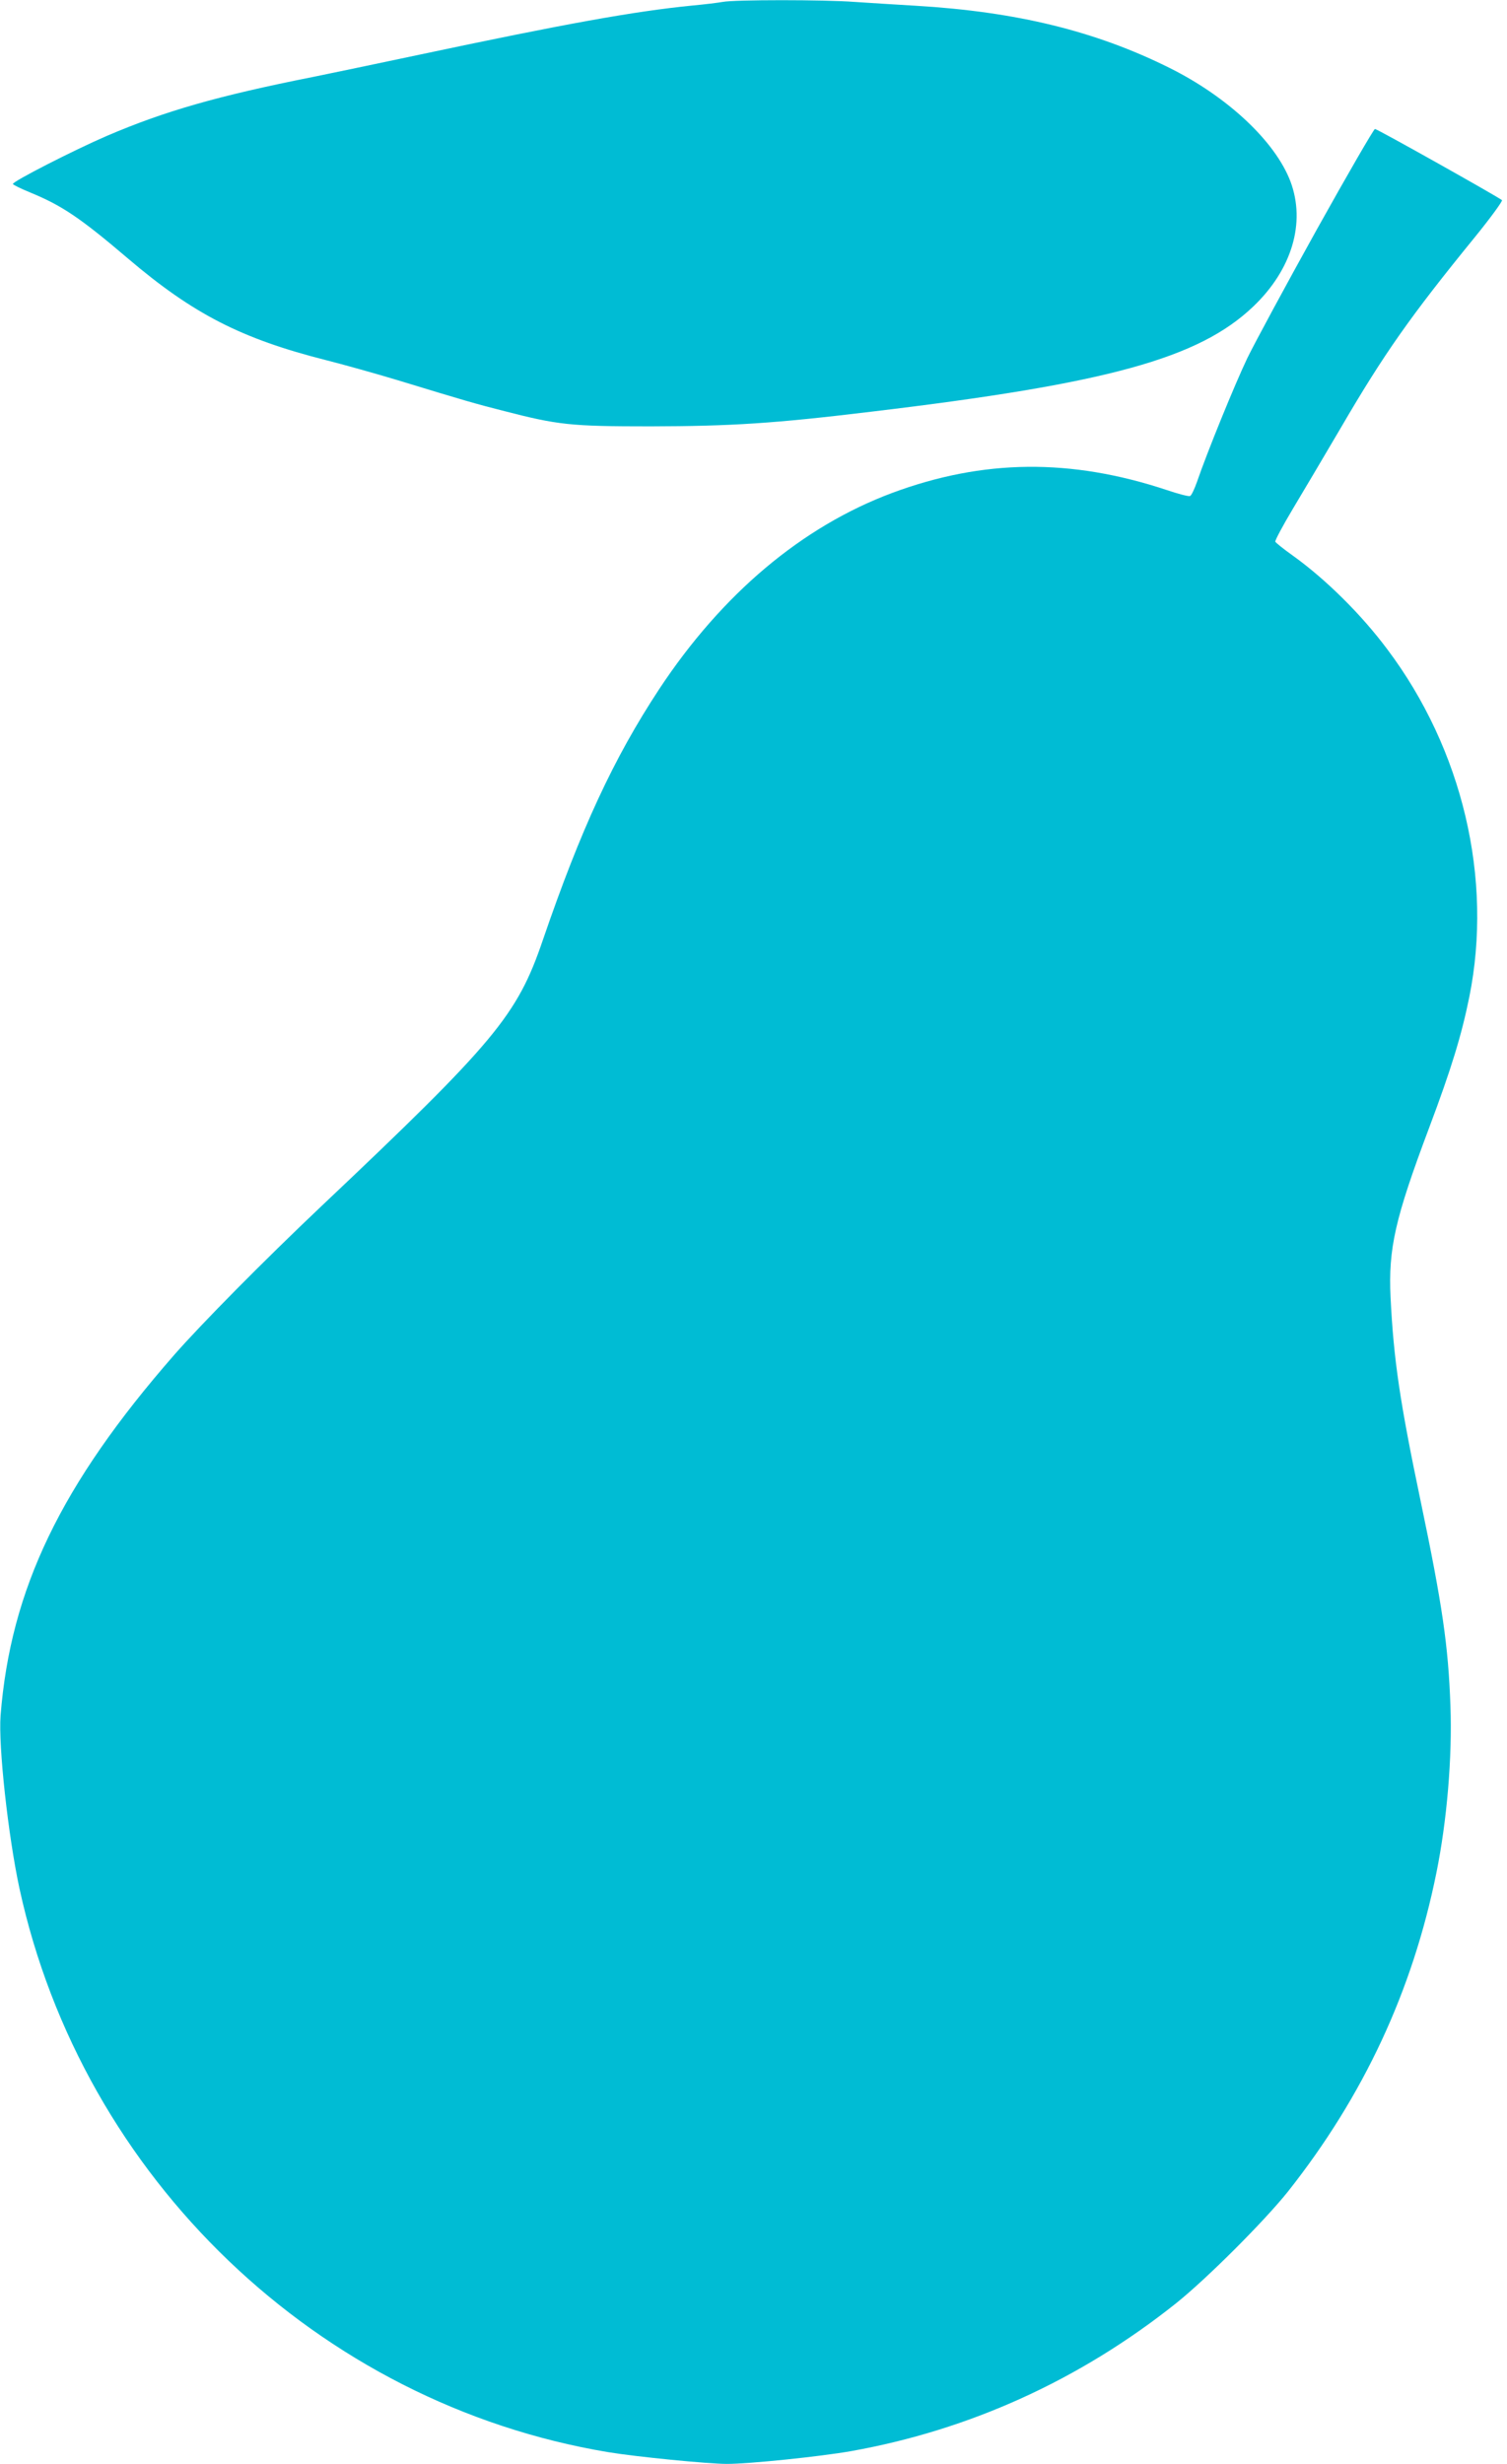
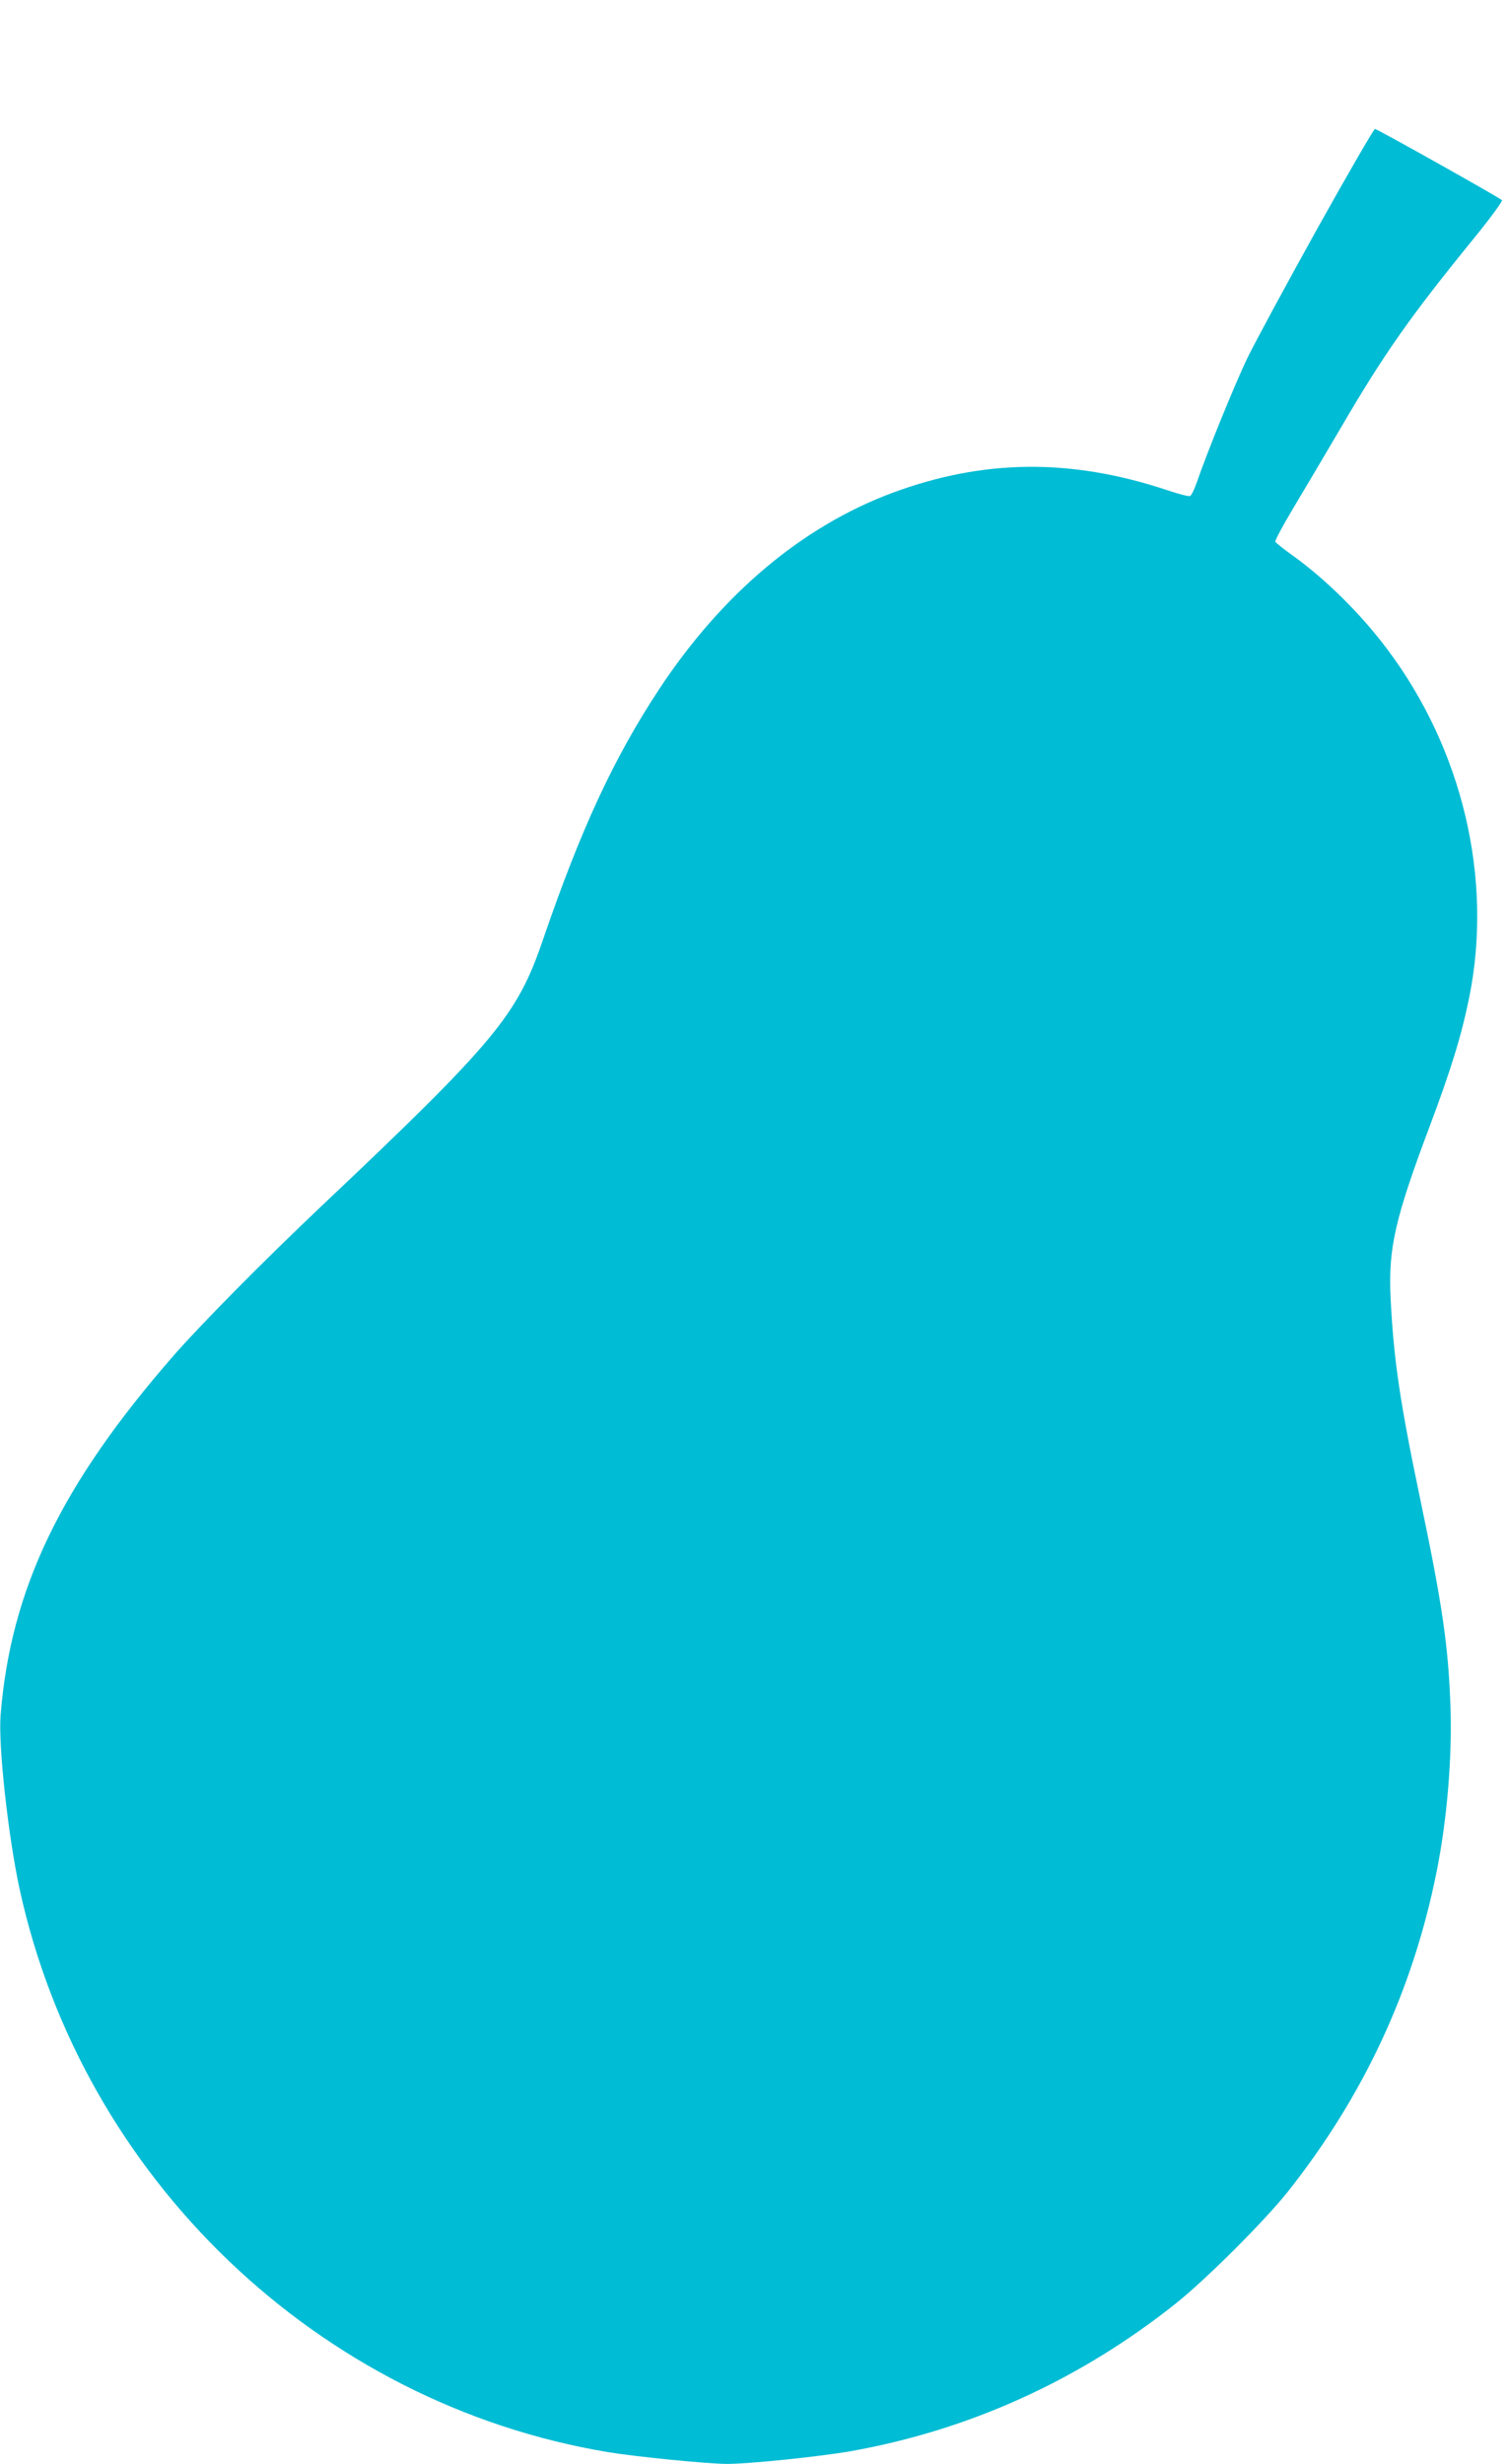
<svg xmlns="http://www.w3.org/2000/svg" version="1.0" width="783pt" height="1280pt" viewBox="0 0 783 1280" preserveAspectRatio="xMidYMid meet">
  <g transform="translate(0,1280) scale(0.1,-0.1)" fill="#00bcd4" stroke="none">
-     <path d="M3755 12790 c-22 -4 -94 -13 -160 -19 -301 -30 -656 -94 -1420 -256 -242 -51 -489 -103 -550 -115 -493 -98 -769 -177 -1070 -306 -169 -73 -491 -237 -488 -250 1 -4 41 -24 90 -44 165 -68 259 -131 508 -343 338 -288 590 -417 1029 -528 87 -22 256 -69 375 -105 354 -108 400 -121 541 -157 290 -75 352 -82 770 -82 419 1 642 15 1145 76 1233 147 1704 277 1987 547 201 192 273 435 193 649 -79 208 -326 440 -630 591 -384 191 -794 291 -1315 322 -102 6 -246 15 -320 20 -156 12 -626 12 -685 0z" />
    <path d="M6842 11608 c-160 -288 -322 -588 -361 -668 -65 -136 -209 -489 -262 -644 -13 -37 -29 -71 -36 -73 -7 -3 -61 11 -120 31 -500 166 -955 161 -1428 -15 -468 -175 -883 -524 -1210 -1019 -237 -360 -407 -727 -605 -1305 -133 -390 -247 -527 -1150 -1381 -300 -284 -625 -613 -766 -774 -588 -673 -849 -1216 -901 -1872 -12 -158 39 -623 98 -898 327 -1505 1552 -2678 3059 -2929 145 -24 519 -61 617 -61 117 0 483 38 643 66 618 110 1190 370 1690 768 160 128 459 427 582 581 393 497 647 1042 771 1655 55 271 83 601 73 870 -11 310 -42 523 -155 1063 -108 516 -140 734 -156 1057 -12 254 23 409 200 880 117 311 169 483 209 680 124 615 -35 1287 -426 1807 -135 181 -319 363 -490 486 -48 34 -89 67 -92 73 -2 6 39 83 91 170 53 88 165 278 251 424 223 382 360 577 695 988 83 102 145 188 141 192 -16 15 -648 370 -660 370 -6 0 -142 -235 -302 -522z" />
  </g>
</svg>